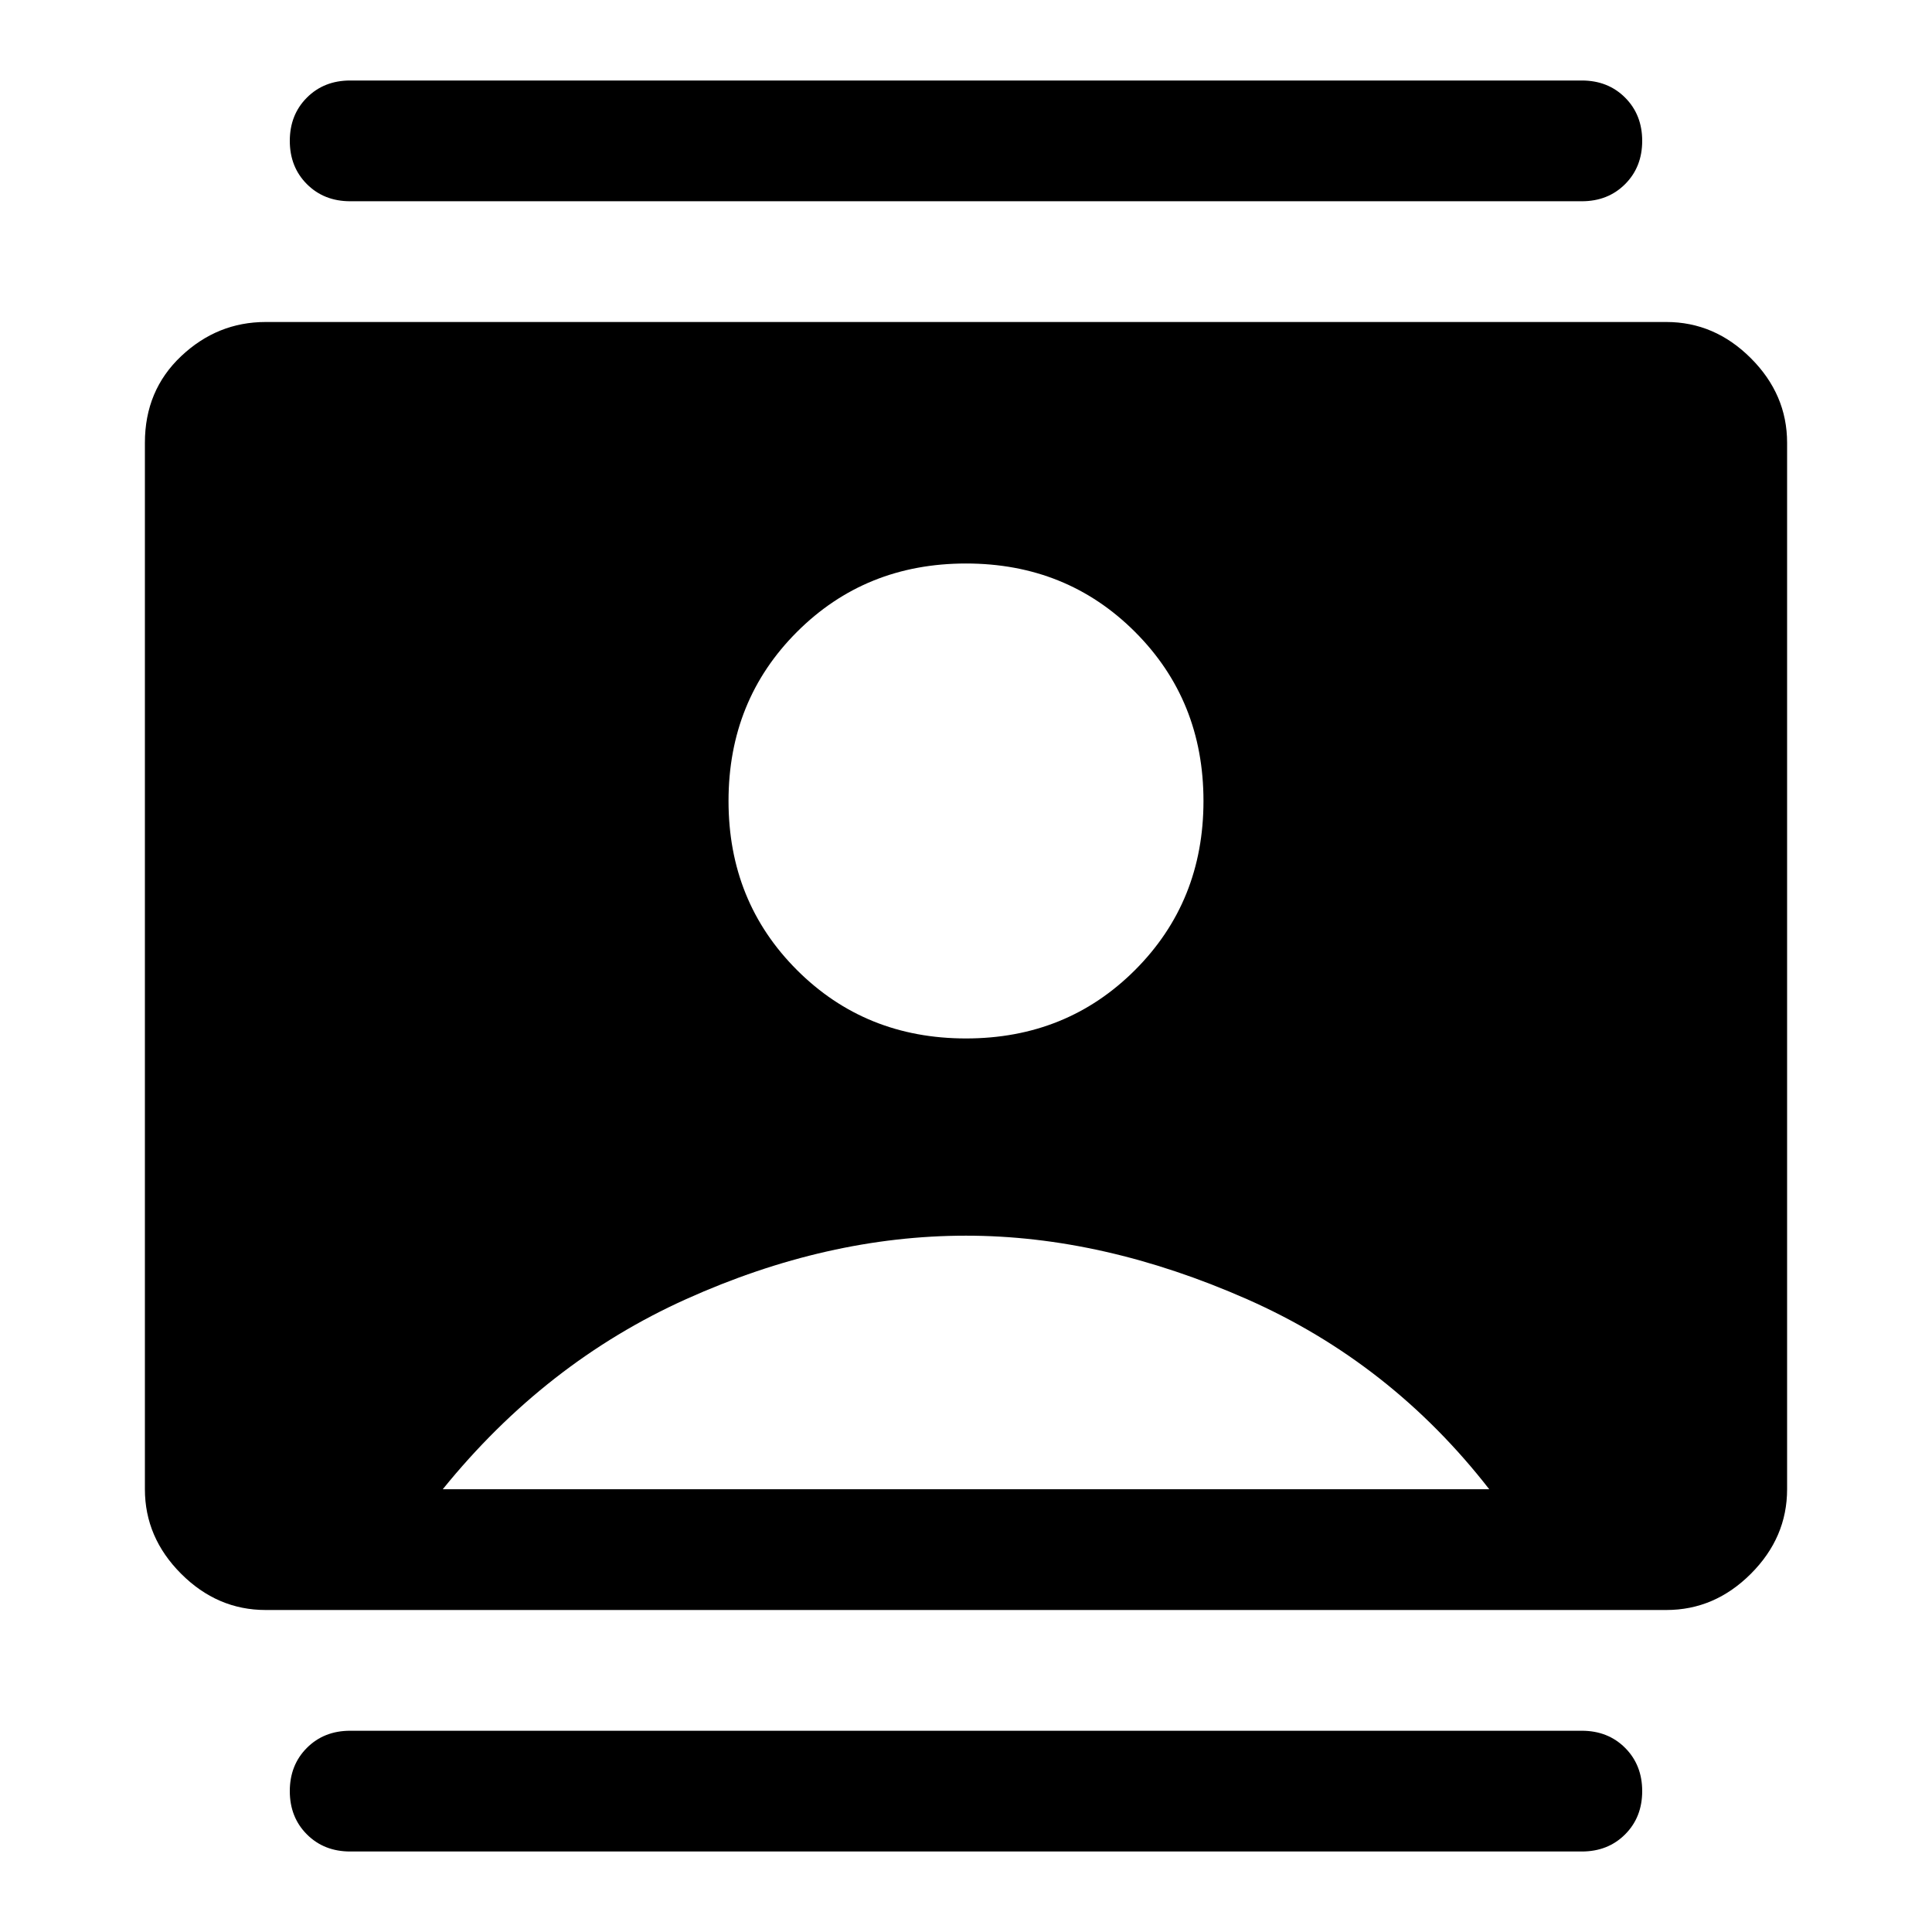
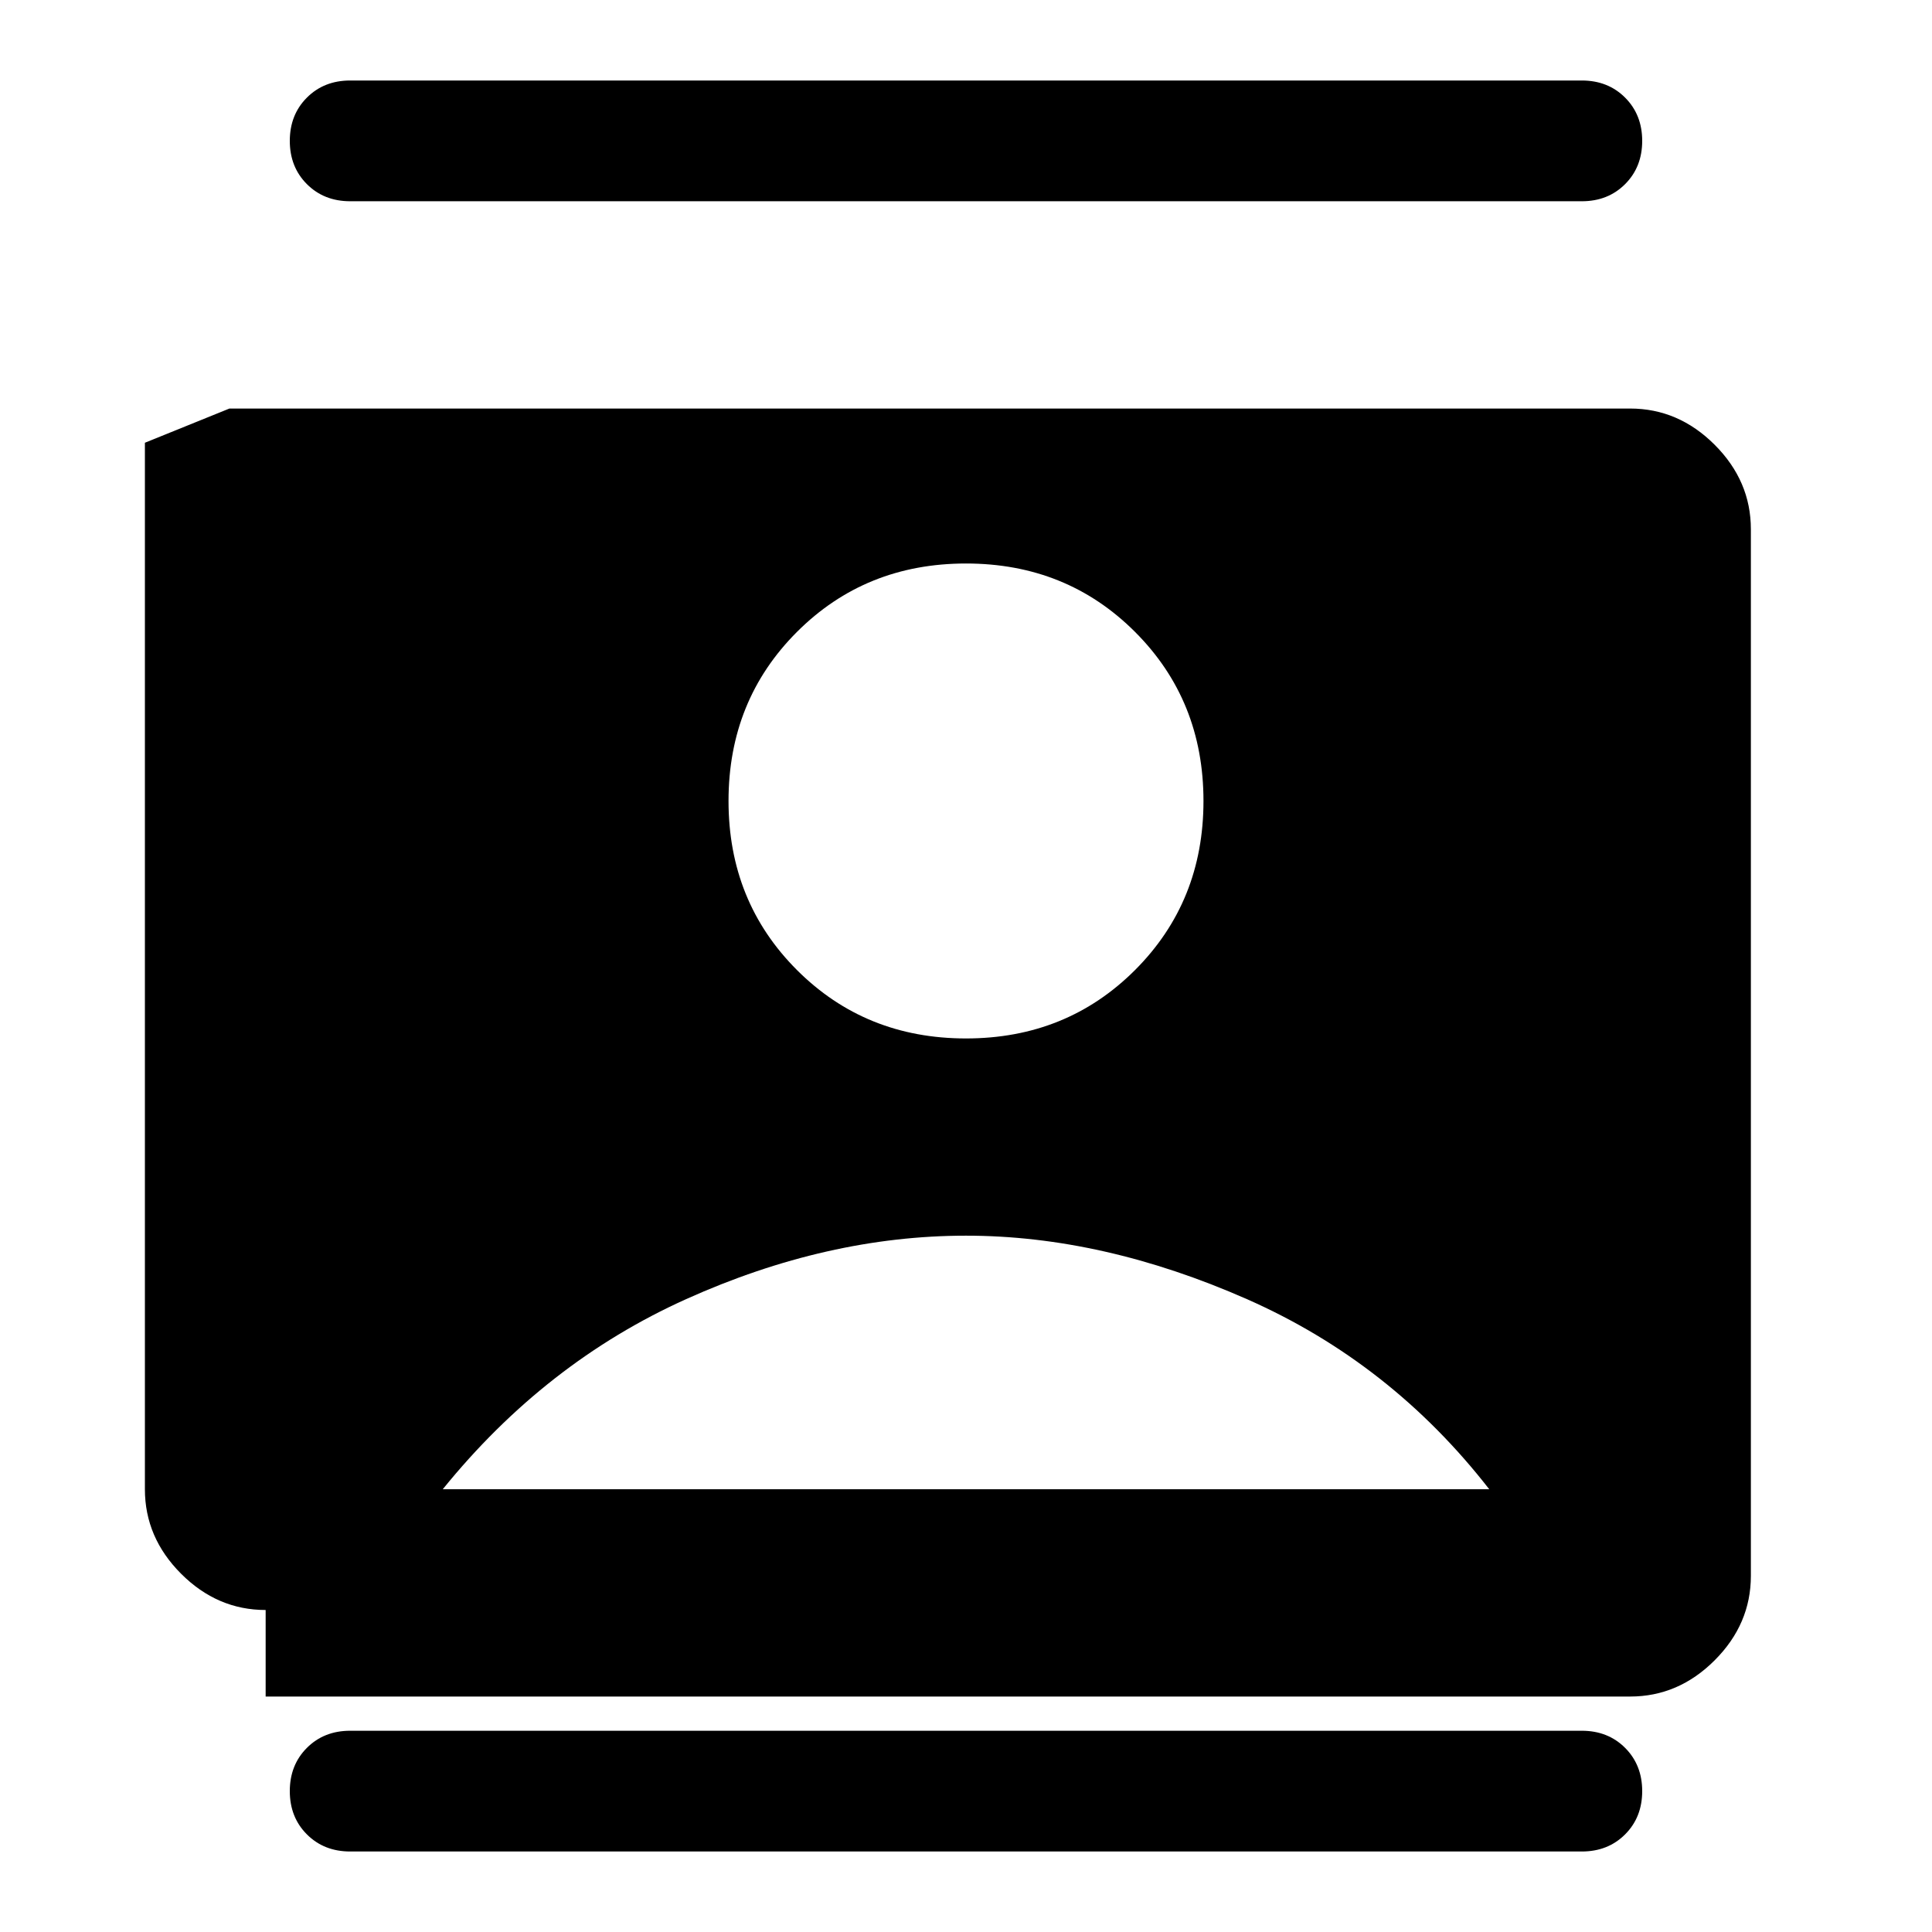
<svg xmlns="http://www.w3.org/2000/svg" width="48" height="48" viewBox="0 -960 960 960">
-   <path d="M480-444q50 0 84-34t34-84q0-50-34-84t-84-34q-50 0-84 34t-34 84q0 50 34 84t84 34ZM132-160q-24 0-42-18t-18-42v-520q0-26 18-43t42-17h696q24 0 42 18t18 42v520q0 24-18 42t-42 18H132Zm88-60h520q-49-63-120.5-94.5T480-346q-69 0-139 31.5T220-220ZM174-40q-13 0-21.5-8.5T144-70q0-13 8.5-21.5T174-100h612q13 0 21.5 8.5T816-70q0 13-8.5 21.5T786-40H174Zm0-820q-13 0-21.5-8.5T144-890q0-13 8.5-21.5T174-920h612q13 0 21.5 8.5T816-890q0 13-8.5 21.5T786-860H174Z" />
+   <path d="M480-444q50 0 84-34t34-84q0-50-34-84t-84-34q-50 0-84 34t-34 84q0 50 34 84t84 34ZM132-160q-24 0-42-18t-18-42v-520t42-17h696q24 0 42 18t18 42v520q0 24-18 42t-42 18H132Zm88-60h520q-49-63-120.5-94.5T480-346q-69 0-139 31.5T220-220ZM174-40q-13 0-21.5-8.5T144-70q0-13 8.5-21.5T174-100h612q13 0 21.5 8.5T816-70q0 13-8.5 21.5T786-40H174Zm0-820q-13 0-21.5-8.5T144-890q0-13 8.5-21.5T174-920h612q13 0 21.5 8.5T816-890q0 13-8.5 21.5T786-860H174Z" />
</svg>